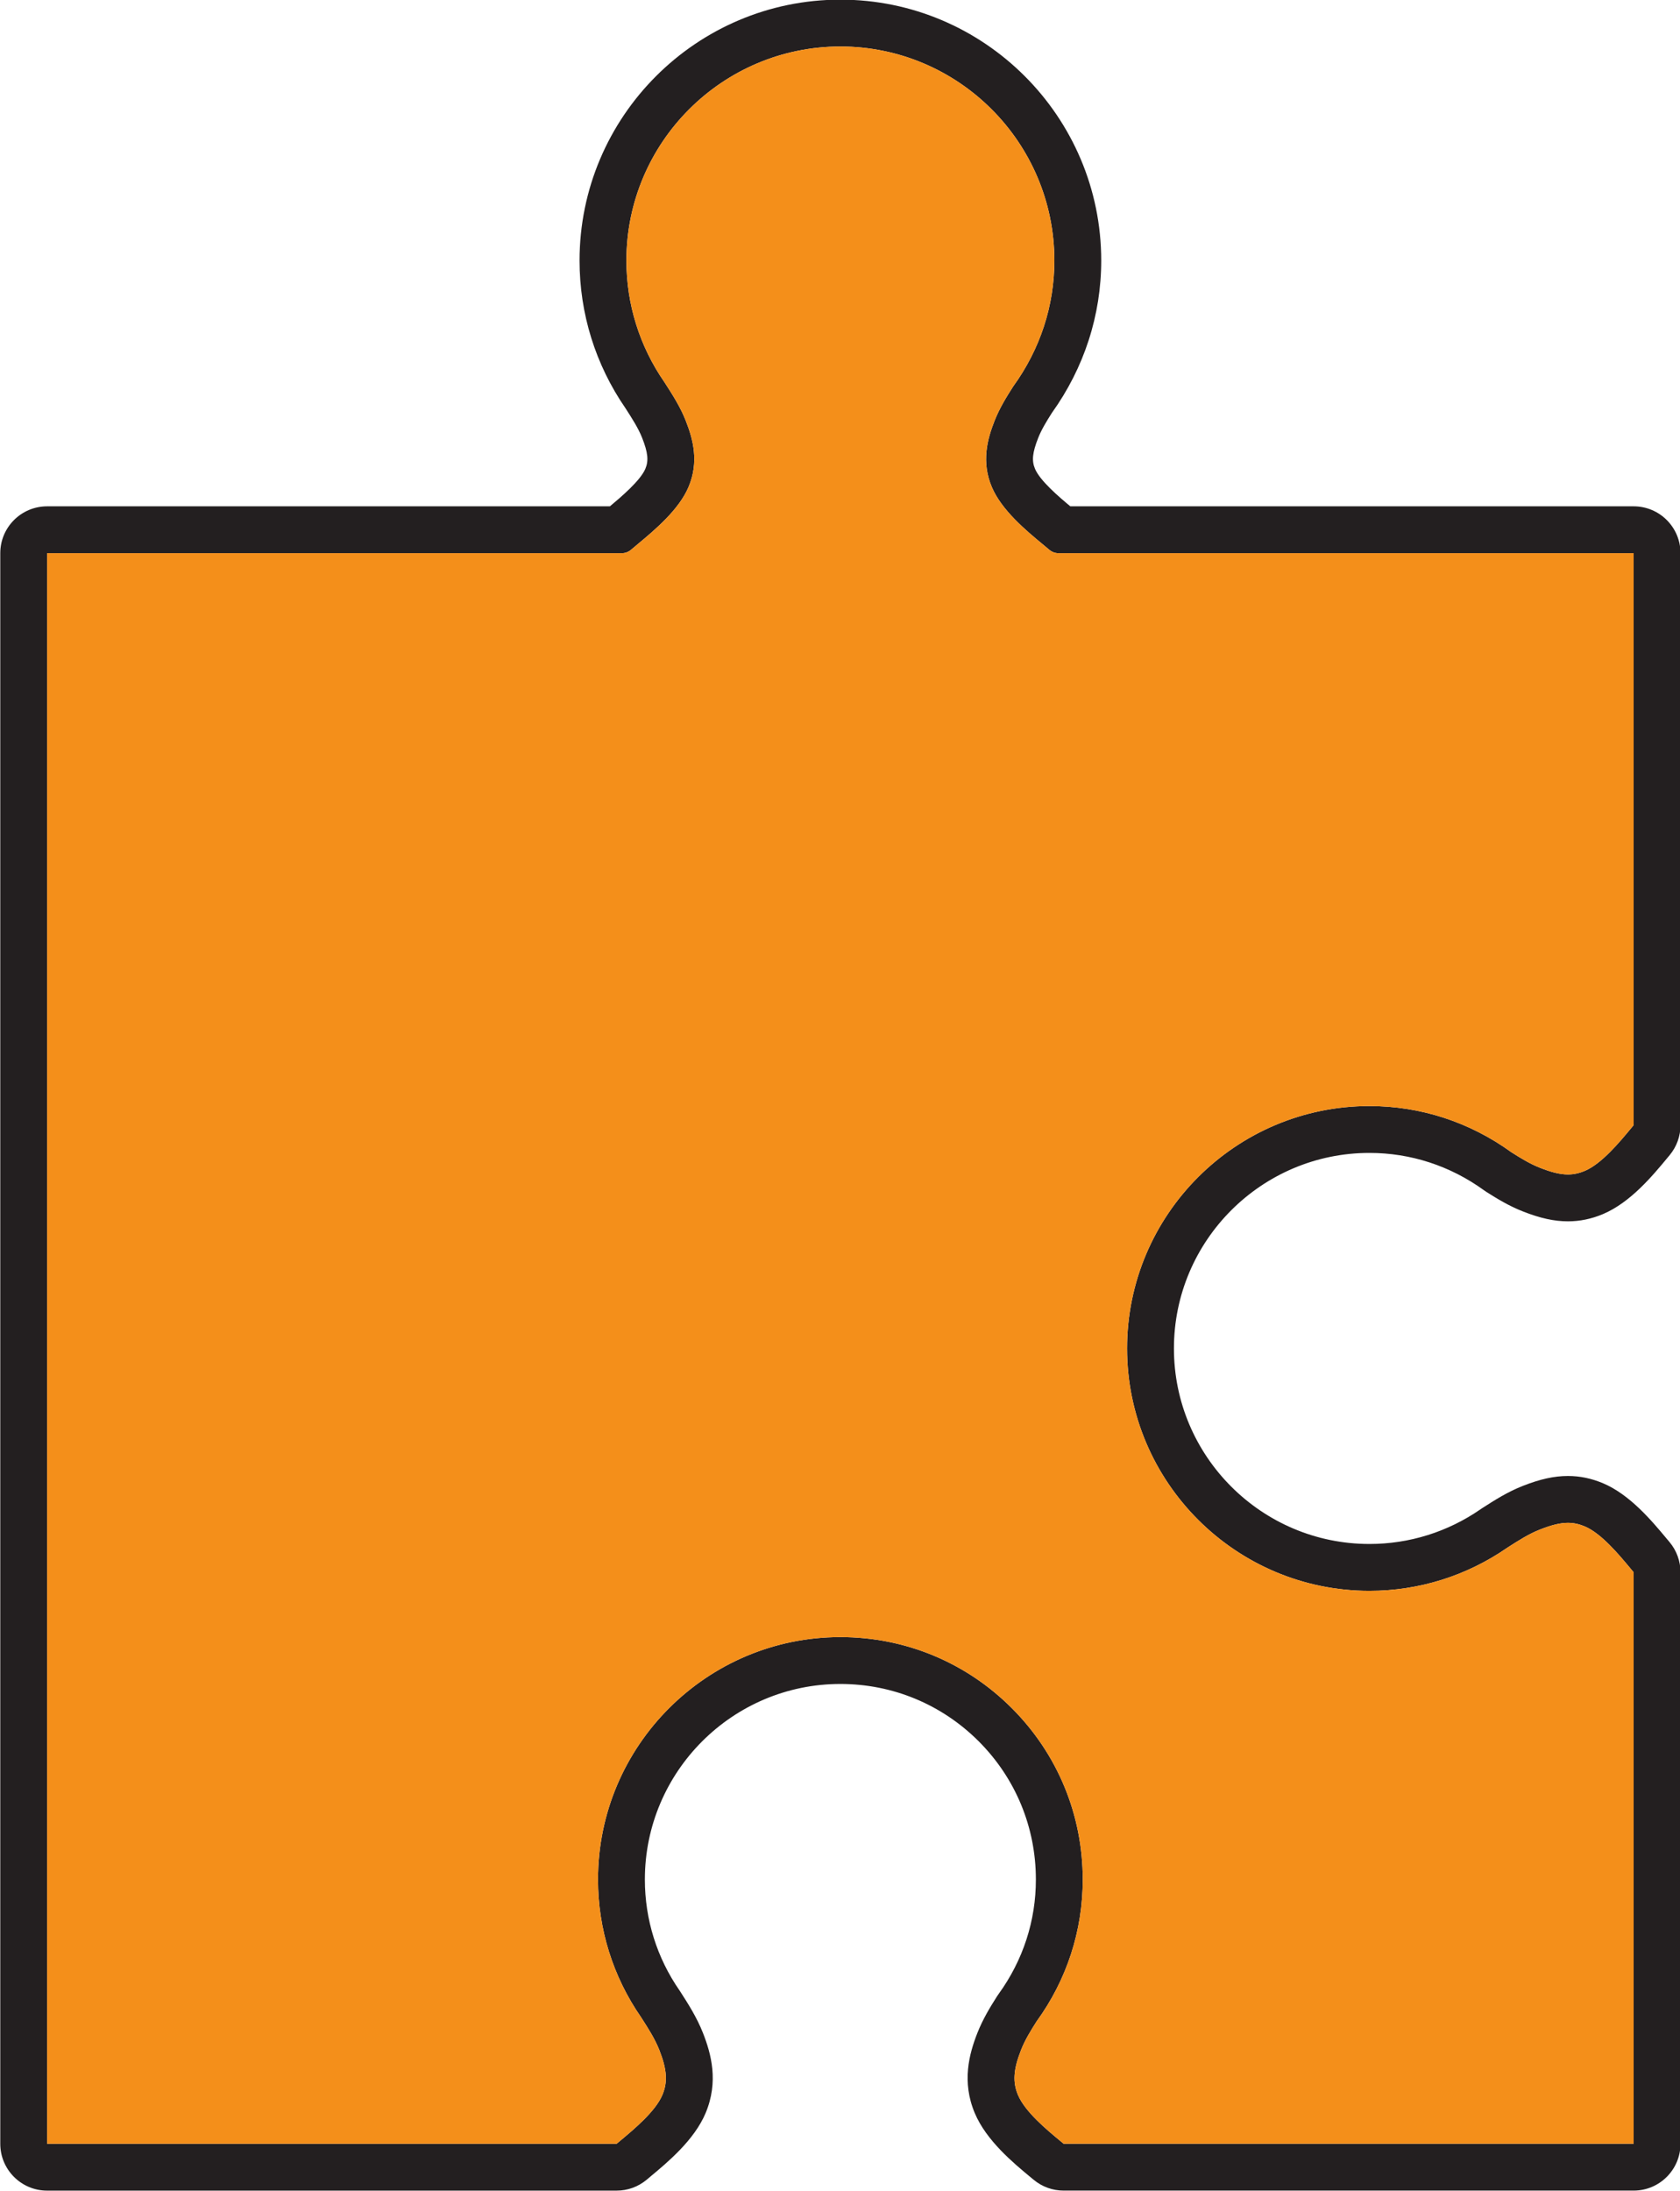
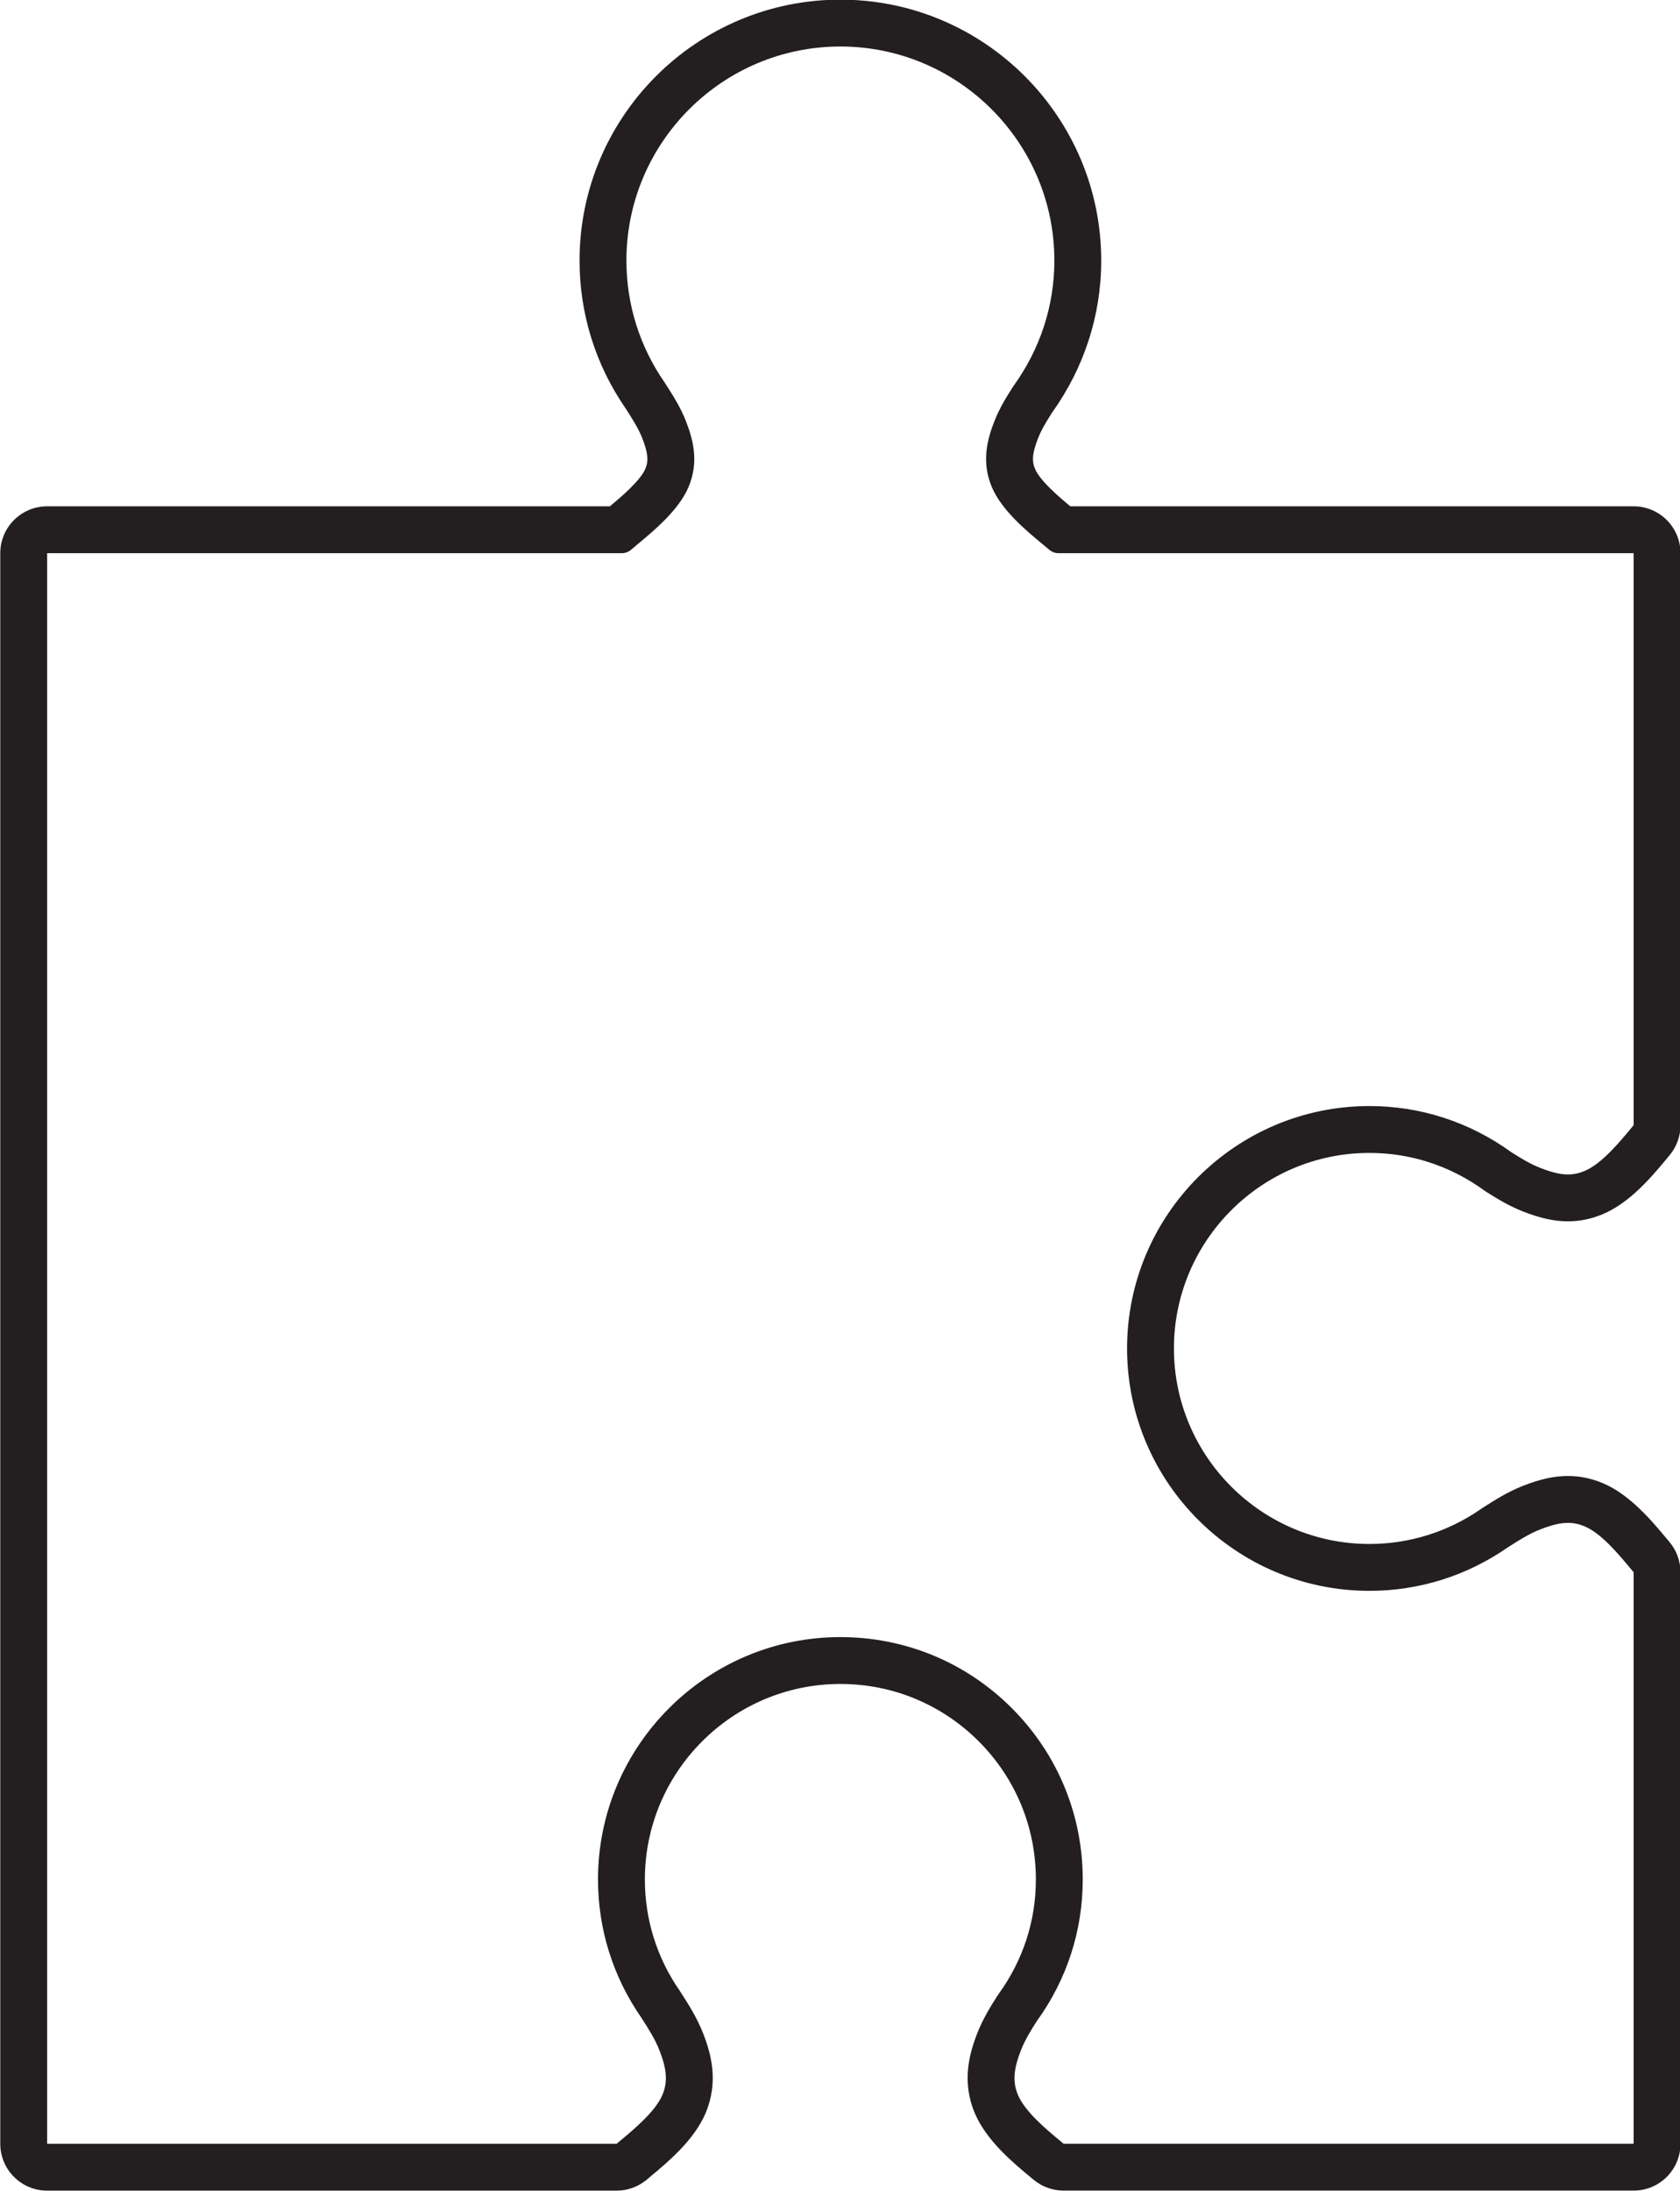
<svg xmlns="http://www.w3.org/2000/svg" fill="#000000" height="280.5" preserveAspectRatio="xMidYMid meet" version="1" viewBox="105.0 72.4 215.1 280.5" width="215.1" zoomAndPan="magnify">
  <g>
    <g id="change1_1">
      <path d="M 212.602 72.355 C 194.184 72.355 179.203 87.34 179.203 105.754 C 179.203 112.539 181.234 119.074 185.086 124.664 C 185.938 125.988 186.742 127.242 187.219 128.461 C 187.961 130.344 188.066 131.379 187.629 132.414 C 186.992 133.926 184.539 136.008 183.09 137.219 L 111.035 137.219 C 107.723 137.219 105.035 139.902 105.035 143.219 L 105.035 346.844 C 105.035 350.156 107.723 352.844 111.035 352.844 L 183.953 352.844 C 185.359 352.844 186.723 352.348 187.801 351.445 L 188.066 351.223 L 188.277 351.043 C 190.504 349.191 193.883 346.375 195.336 342.93 C 197.039 338.891 196.051 335.32 195.004 332.656 C 194.215 330.656 193.109 328.934 192.133 327.414 L 192.02 327.242 C 189.105 323.043 187.566 318.121 187.566 313.012 C 187.566 299.211 198.797 287.98 212.598 287.98 C 219.285 287.98 225.57 290.586 230.301 295.312 C 235.027 300.039 237.629 306.324 237.629 313.012 C 237.633 318.293 235.984 323.355 232.863 327.664 C 232.789 327.762 232.723 327.859 232.66 327.961 C 231.773 329.352 230.852 330.859 230.141 332.656 C 229.094 335.324 228.109 338.895 229.809 342.926 C 231.293 346.441 234.727 349.285 237 351.168 L 237.352 351.457 C 238.426 352.352 239.781 352.84 241.184 352.84 L 314.164 352.84 C 317.48 352.84 320.164 350.152 320.164 346.84 L 320.164 273.68 C 320.164 272.27 319.668 270.902 318.762 269.82 L 318.633 269.664 L 318.371 269.355 C 316.508 267.117 313.691 263.742 310.25 262.289 C 308.758 261.66 307.289 261.355 305.754 261.355 C 303.992 261.355 302.215 261.746 299.984 262.621 C 297.988 263.406 296.344 264.465 294.75 265.488 L 294.582 265.602 C 290.371 268.516 285.445 270.059 280.336 270.059 C 266.535 270.059 255.305 258.828 255.305 245.027 C 255.305 231.227 266.535 219.996 280.336 219.996 C 285.613 219.996 290.68 221.648 294.992 224.77 C 295.09 224.84 295.191 224.91 295.293 224.977 C 296.688 225.859 298.199 226.785 299.977 227.484 C 302.215 228.363 303.996 228.754 305.754 228.754 C 307.289 228.754 308.758 228.449 310.246 227.824 C 313.77 226.332 316.609 222.895 318.492 220.621 L 318.785 220.27 C 319.676 219.191 320.164 217.84 320.164 216.441 L 320.164 143.219 C 320.164 139.902 317.477 137.219 314.164 137.219 L 242.039 137.219 C 240.531 135.965 238.152 133.93 237.516 132.414 C 237.078 131.379 237.184 130.344 237.926 128.461 C 238.34 127.406 238.992 126.34 239.684 125.25 C 243.812 119.484 245.996 112.746 245.996 105.754 C 245.996 87.34 231.016 72.355 212.602 72.355 Z M 212.602 78.355 C 227.707 78.355 239.996 90.648 239.996 105.754 C 239.996 111.535 238.191 117.082 234.719 121.879 C 233.863 123.215 232.977 124.648 232.34 126.266 C 231.402 128.652 230.629 131.527 231.988 134.75 C 233.246 137.727 236.41 140.348 238.508 142.082 L 239.344 142.781 C 239.672 143.062 240.09 143.219 240.523 143.219 L 314.164 143.219 L 314.164 216.441 L 313.875 216.793 C 312.363 218.617 310.078 221.379 307.918 222.293 C 307.195 222.598 306.508 222.754 305.754 222.754 C 304.758 222.754 303.645 222.48 302.18 221.902 C 300.875 221.391 299.656 220.637 298.512 219.91 C 293.172 216.043 286.887 213.996 280.336 213.996 C 263.227 213.996 249.305 227.914 249.305 245.027 C 249.305 262.141 263.227 276.059 280.336 276.059 C 286.672 276.059 292.773 274.148 298 270.531 C 299.406 269.629 300.738 268.77 302.18 268.207 C 303.641 267.633 304.754 267.355 305.754 267.355 C 306.508 267.355 307.195 267.512 307.918 267.816 C 310.02 268.703 312.273 271.41 313.766 273.203 C 313.906 273.367 314.039 273.527 314.164 273.68 L 314.164 346.84 L 241.184 346.84 L 240.84 346.555 C 239.012 345.043 236.25 342.762 235.336 340.594 C 234.641 338.945 234.75 337.336 235.723 334.855 C 236.238 333.543 236.992 332.328 237.719 331.184 C 241.59 325.848 243.633 319.562 243.629 313.012 C 243.629 304.723 240.402 296.93 234.543 291.07 C 228.684 285.207 220.887 281.98 212.598 281.98 C 195.488 281.98 181.566 295.902 181.566 313.012 C 181.566 319.348 183.477 325.449 187.086 330.66 C 187.996 332.074 188.852 333.41 189.422 334.855 C 190.398 337.336 190.504 338.945 189.809 340.594 C 188.922 342.695 186.215 344.953 184.426 346.445 C 184.262 346.582 184.102 346.719 183.953 346.844 L 111.035 346.844 L 111.035 143.219 L 184.621 143.219 C 185.062 143.219 185.484 143.055 185.816 142.766 C 186.086 142.531 186.402 142.27 186.758 141.973 C 188.816 140.258 191.93 137.66 193.156 134.746 C 194.52 131.527 193.742 128.652 192.805 126.266 C 192.105 124.484 191.105 122.93 190.074 121.332 C 186.887 116.734 185.203 111.344 185.203 105.754 C 185.203 90.648 197.492 78.355 212.602 78.355" fill="#231f20" />
    </g>
    <g id="change2_1">
-       <path d="M 240.84 346.555 L 241.184 346.84 L 314.164 346.84 L 314.164 273.68 C 314.039 273.527 313.906 273.367 313.766 273.203 C 312.273 271.41 310.02 268.703 307.918 267.816 C 306.238 267.109 304.746 267.195 302.18 268.207 C 300.738 268.77 299.406 269.629 298 270.531 C 292.773 274.148 286.672 276.059 280.336 276.059 C 263.227 276.059 249.305 262.141 249.305 245.027 C 249.305 227.914 263.227 213.996 280.336 213.996 C 286.887 213.996 293.172 216.043 298.512 219.91 C 299.656 220.637 300.875 221.391 302.18 221.902 C 304.75 222.914 306.238 223 307.918 222.293 C 310.078 221.379 312.363 218.617 313.875 216.793 L 314.164 216.441 L 314.164 143.219 L 240.523 143.219 C 240.09 143.219 239.672 143.062 239.344 142.781 L 238.508 142.082 C 236.41 140.348 233.246 137.727 231.988 134.75 C 230.629 131.527 231.402 128.652 232.34 126.266 C 232.977 124.648 233.863 123.215 234.719 121.879 C 238.191 117.082 239.996 111.535 239.996 105.754 C 239.996 90.648 227.707 78.355 212.602 78.355 C 197.492 78.355 185.203 90.648 185.203 105.754 C 185.203 111.344 186.887 116.734 190.074 121.332 C 191.105 122.93 192.105 124.484 192.805 126.266 C 193.742 128.652 194.52 131.527 193.156 134.746 C 191.93 137.66 188.816 140.258 186.758 141.973 C 186.402 142.27 186.086 142.531 185.816 142.766 C 185.484 143.055 185.062 143.219 184.621 143.219 L 111.035 143.219 L 111.035 346.844 L 183.953 346.844 C 184.102 346.719 184.262 346.582 184.426 346.445 C 186.215 344.953 188.922 342.695 189.809 340.594 C 190.504 338.945 190.398 337.336 189.422 334.855 C 188.852 333.41 187.996 332.074 187.086 330.66 C 183.477 325.449 181.566 319.348 181.566 313.012 C 181.566 295.902 195.488 281.98 212.598 281.98 C 220.887 281.98 228.684 285.207 234.543 291.07 C 240.402 296.93 243.629 304.723 243.629 313.012 C 243.633 319.562 241.59 325.848 237.719 331.184 C 236.992 332.328 236.238 333.543 235.723 334.855 C 234.75 337.336 234.641 338.945 235.336 340.594 C 236.25 342.762 239.012 345.043 240.84 346.555" fill="#f48f1a" />
-     </g>
+       </g>
  </g>
</svg>